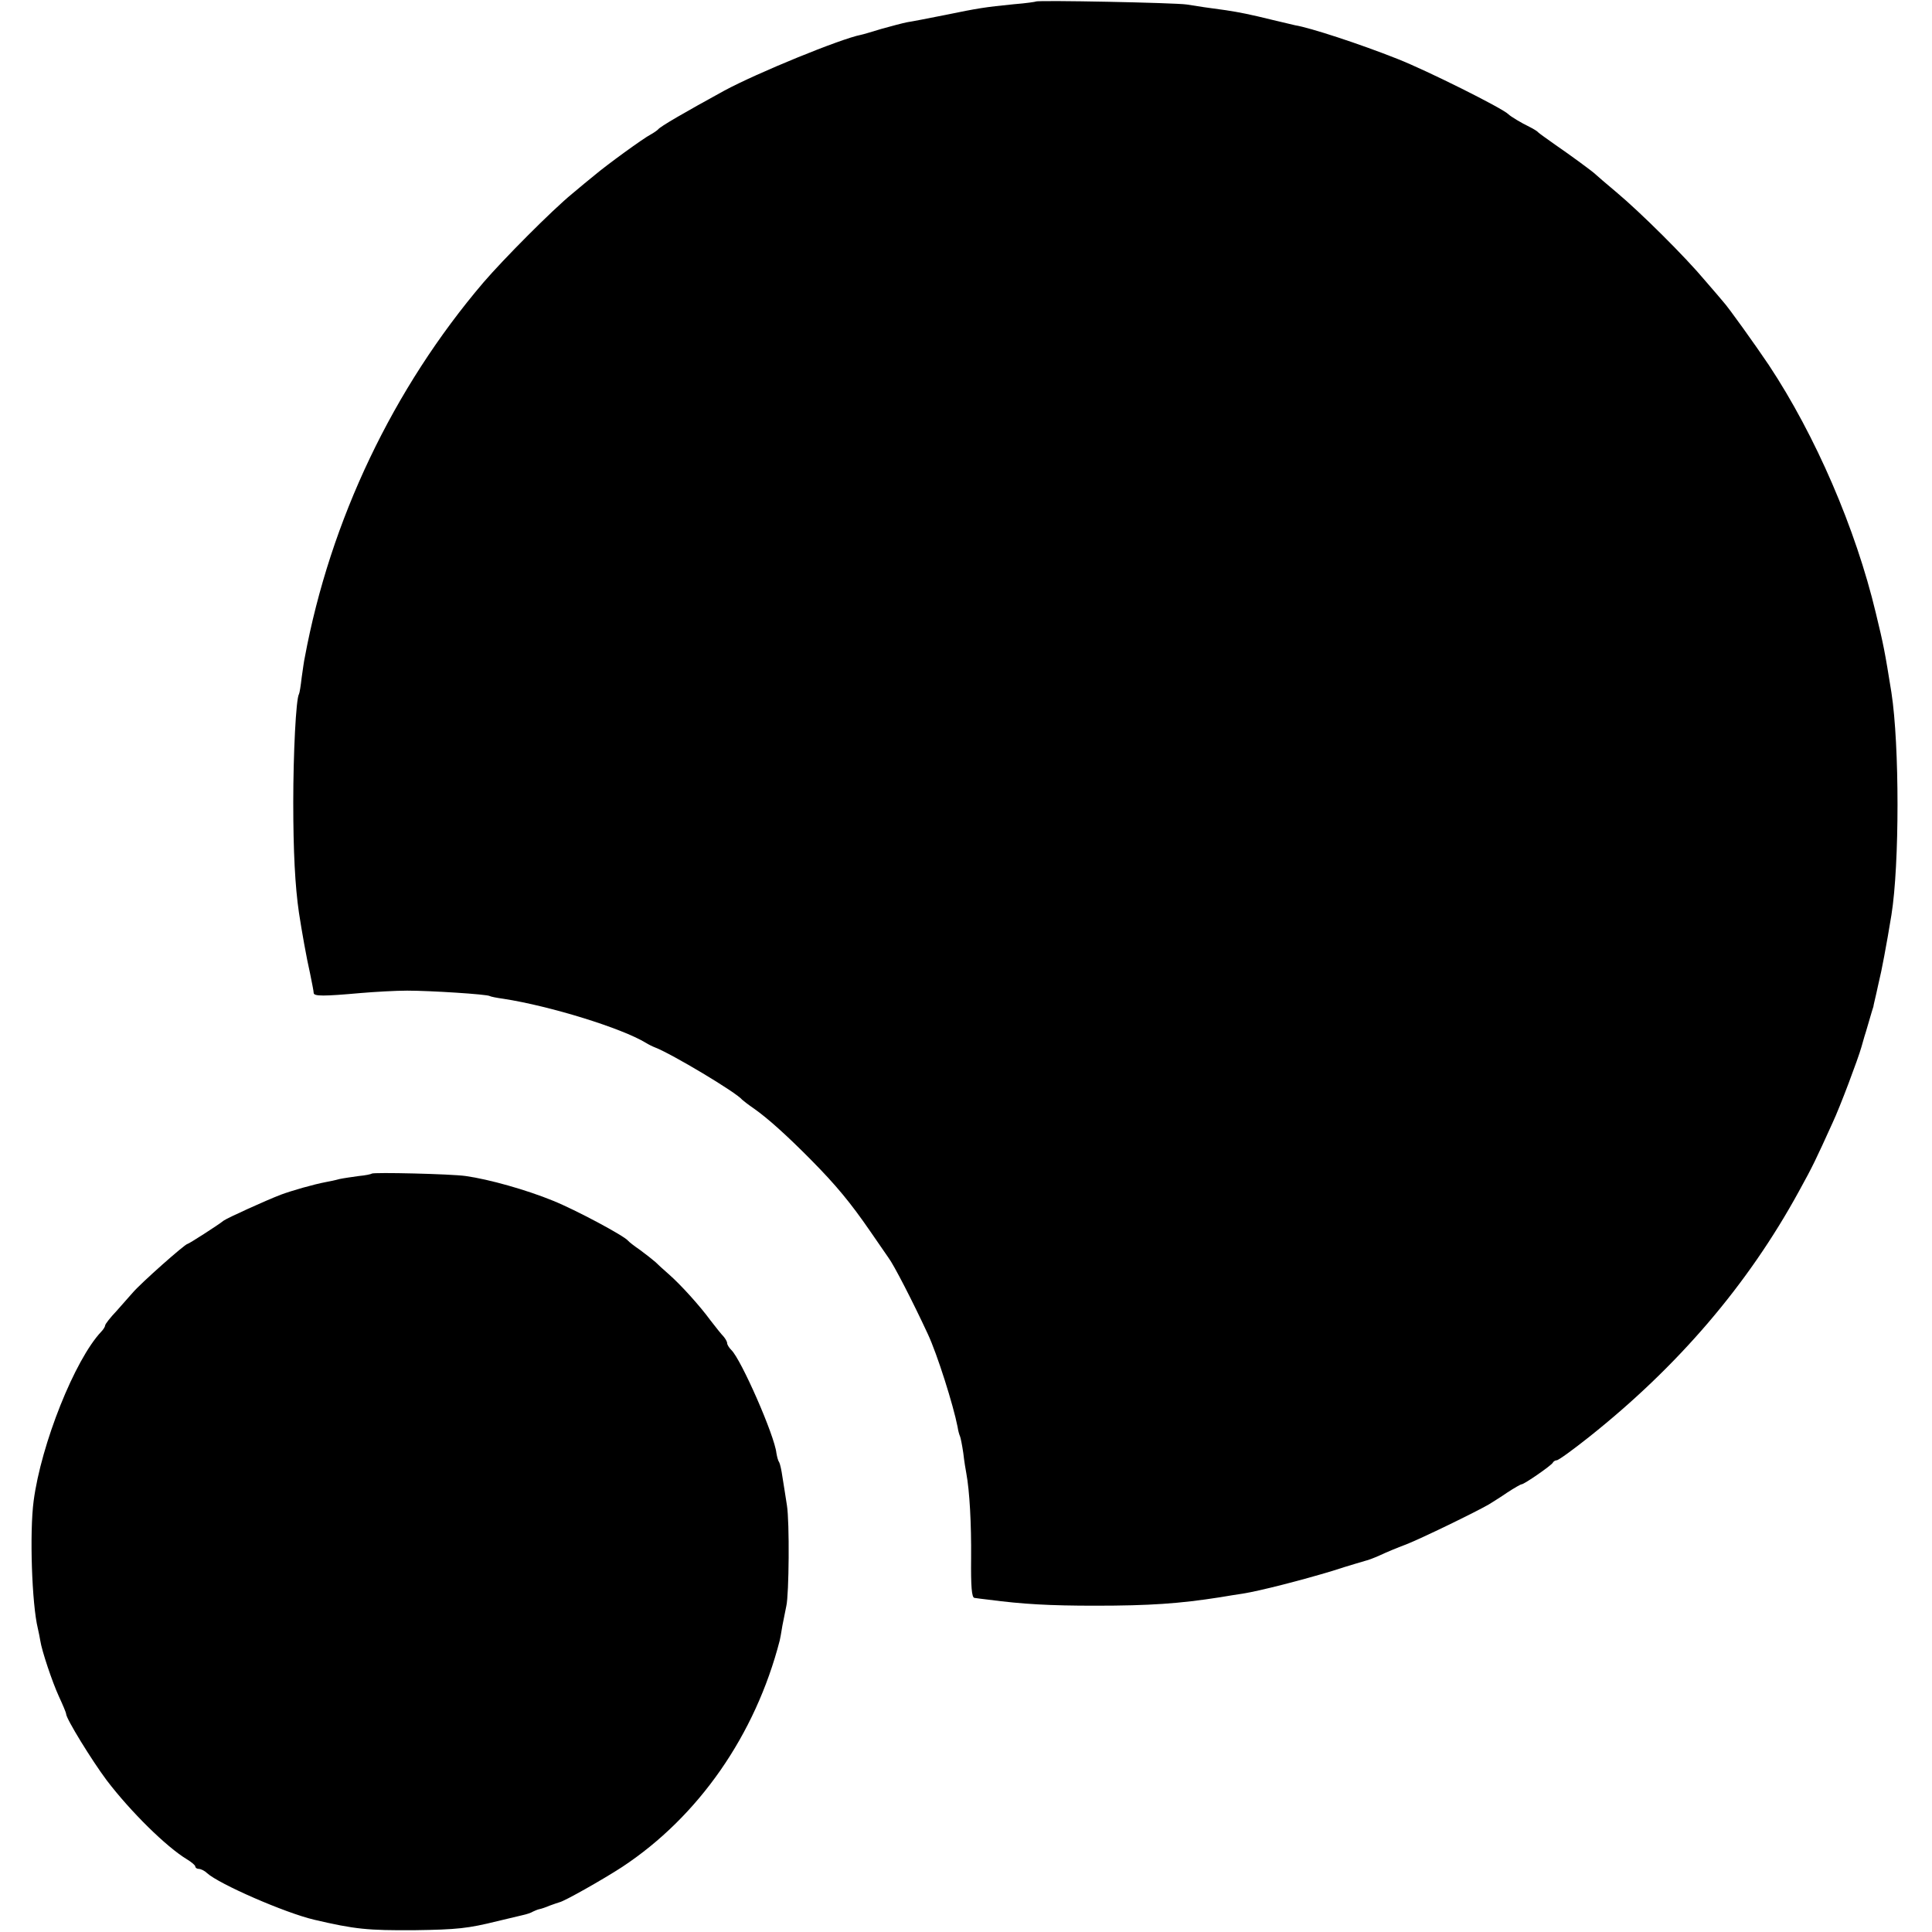
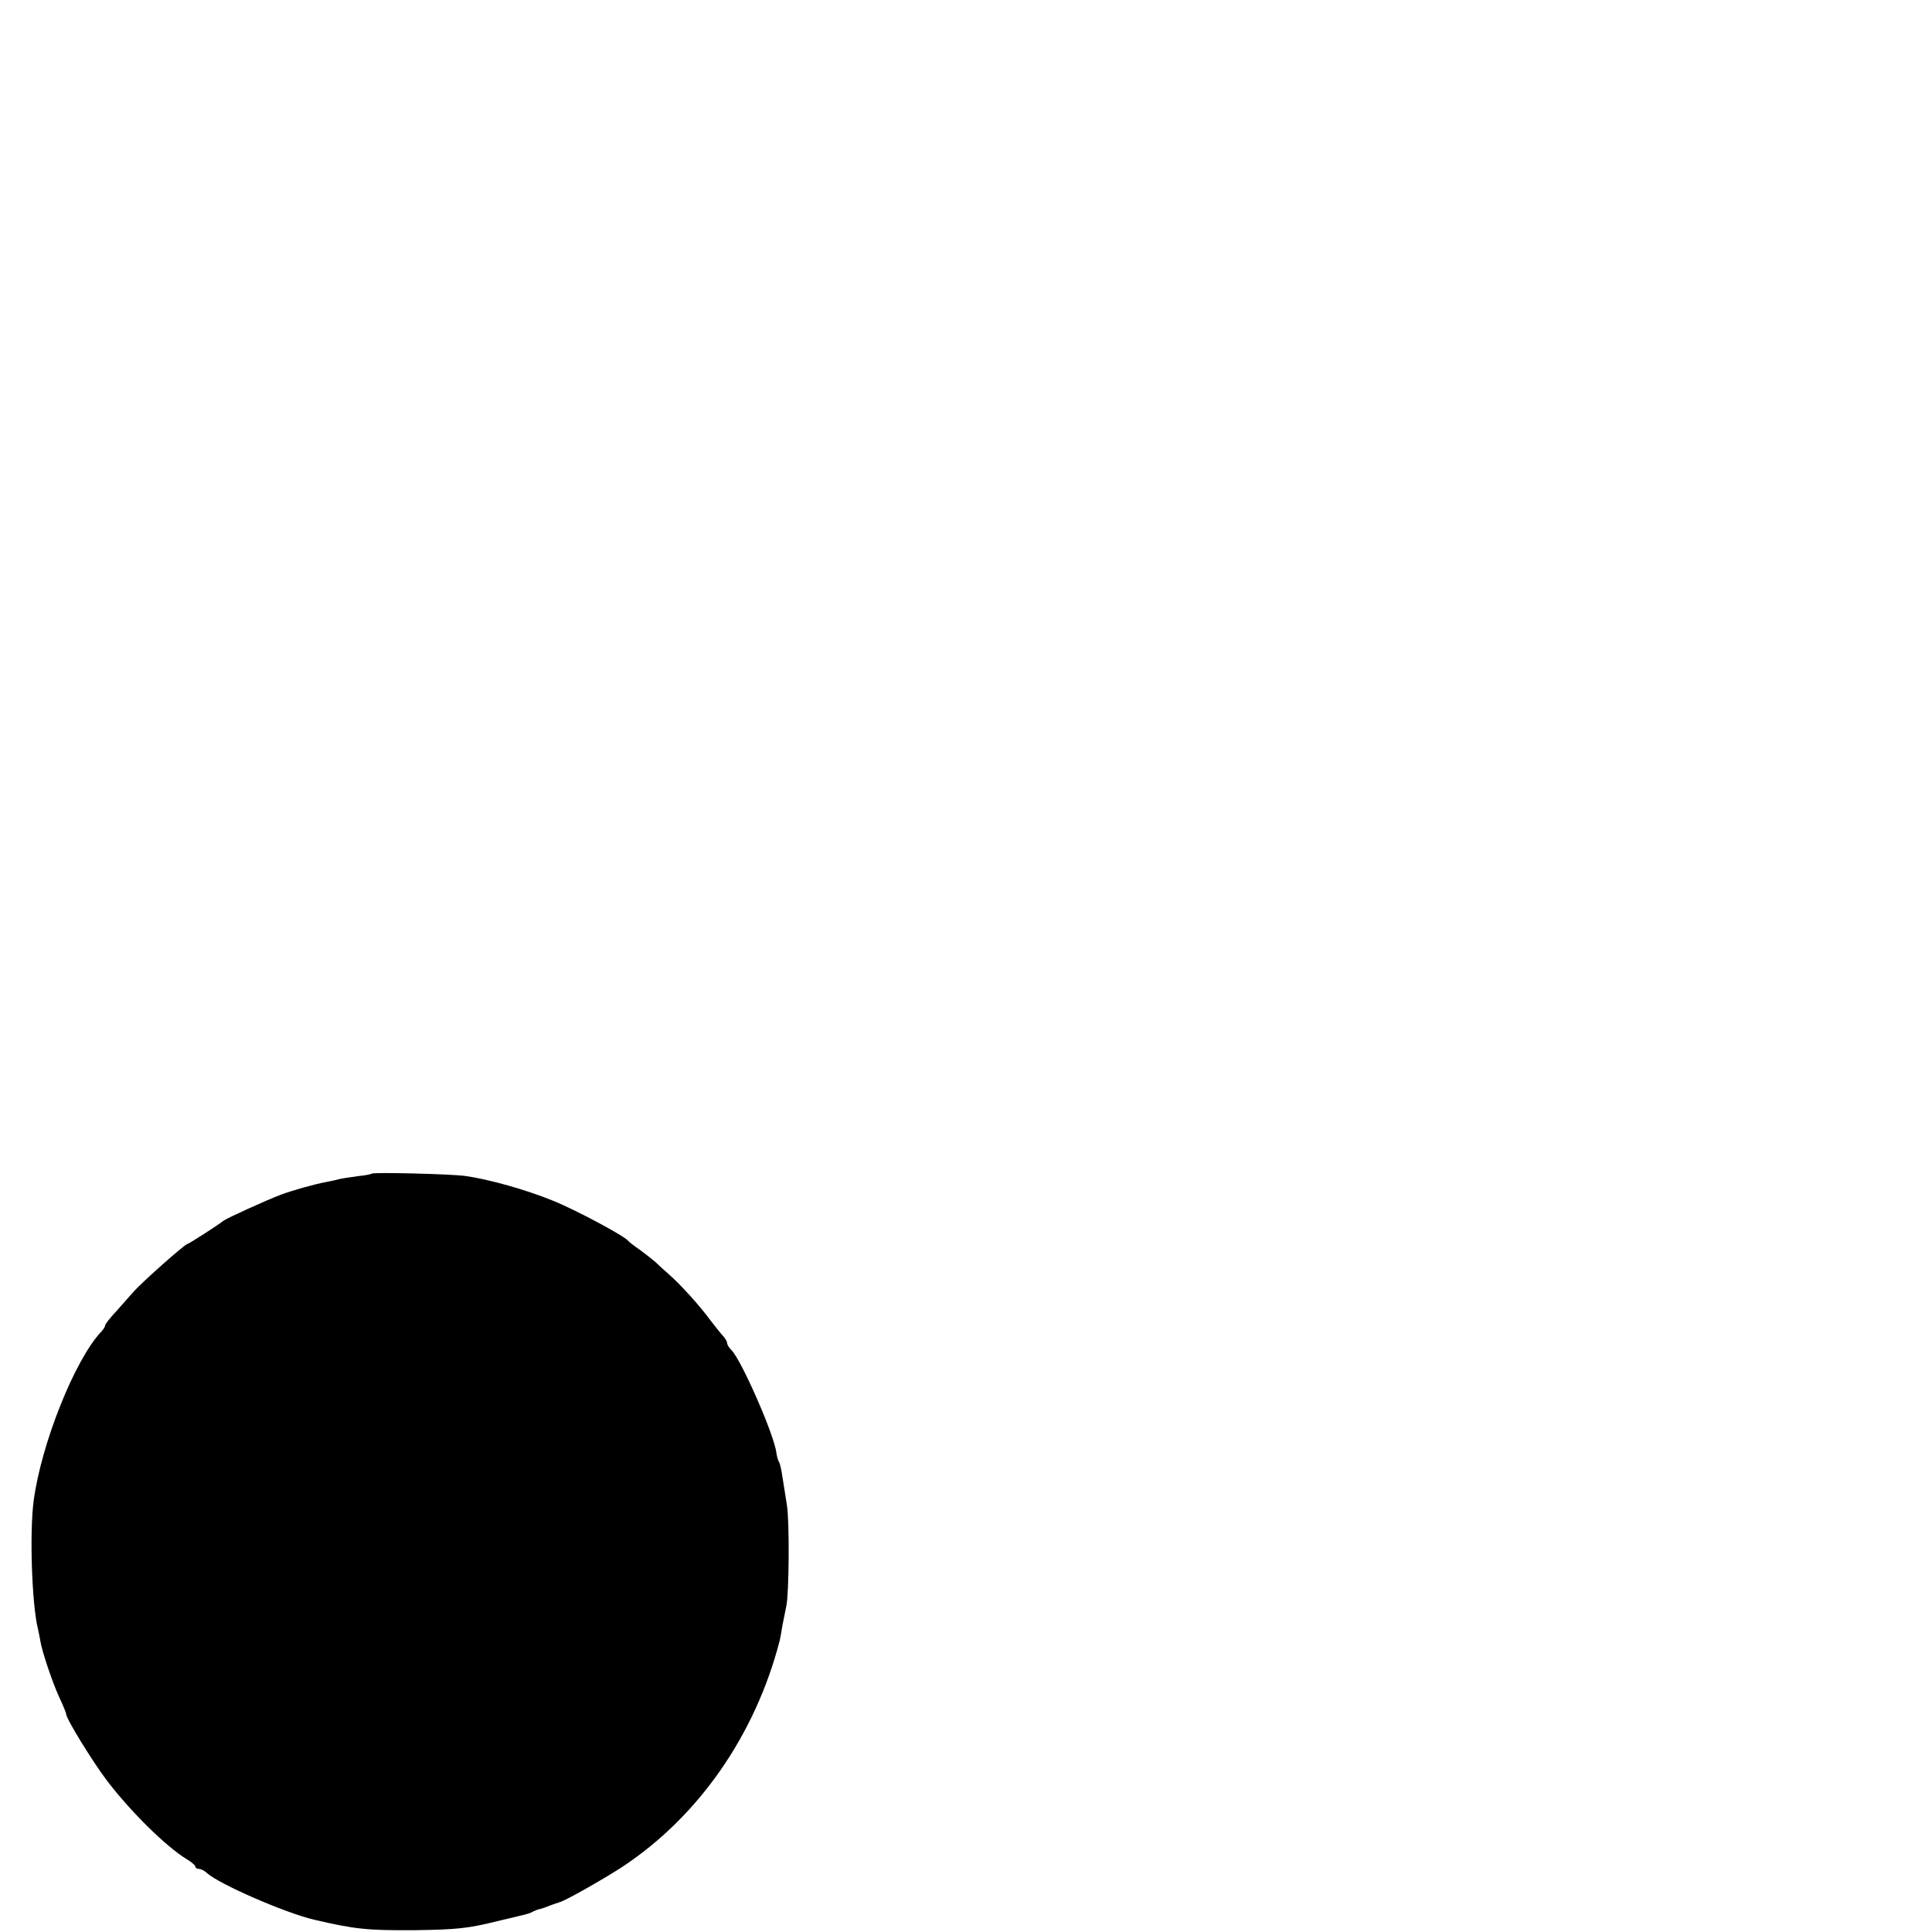
<svg xmlns="http://www.w3.org/2000/svg" version="1.0" width="643pt" height="643pt" viewBox="0 0 643 643" preserveAspectRatio="xMidYMid meet">
  <g transform="translate(0,643) scale(0.1,-0.1)" fill="#000000" stroke="none">
-     <path d="M3448 6425 c-1 -1 -34 -6 -73 -9 -99 -10 -118 -13 -230 -36 -55 -11 -112 -22 -126 -24 -15 -3 -53 -13 -85 -22 -33 -10 -63 -19 -69 -20 -67 -13 -346 -127 -455 -186 -131 -72 -213 -119 -220 -129 -3 -3 -14 -11 -25 -17 -22 -11 -146 -101 -186 -135 -15 -12 -49 -40 -75 -62 -67 -55 -228 -217 -295 -295 -300 -352 -510 -791 -595 -1250 -2 -8 -6 -37 -10 -65 -3 -27 -7 -52 -9 -55 -10 -16 -19 -199 -19 -360 0 -163 6 -280 19 -368 9 -59 25 -150 37 -202 6 -30 12 -59 12 -65 1 -11 33 -11 156 0 47 4 117 8 155 8 77 0 266 -12 275 -18 3 -2 23 -6 45 -9 156 -24 395 -98 475 -147 8 -5 22 -12 30 -15 55 -21 271 -150 290 -174 3 -3 21 -17 40 -30 44 -31 106 -86 190 -171 82 -83 131 -142 197 -238 29 -42 56 -81 60 -87 17 -22 81 -146 131 -254 31 -66 85 -237 99 -309 2 -14 6 -27 8 -31 2 -4 7 -29 11 -56 3 -27 8 -57 10 -67 11 -59 17 -168 16 -283 -1 -94 2 -131 11 -132 7 -1 28 -4 47 -6 114 -15 204 -20 355 -20 182 0 281 7 415 28 25 4 59 10 75 12 58 9 201 46 300 76 55 18 105 32 111 34 6 1 27 9 45 17 19 9 59 26 89 37 51 20 230 107 275 133 11 7 39 24 62 40 23 15 44 27 47 27 9 0 101 64 104 72 2 4 8 8 13 8 6 0 54 35 107 77 297 236 529 507 699 818 46 83 58 109 112 228 25 53 85 213 96 252 5 17 9 32 10 35 1 3 8 25 15 50 7 25 14 47 15 50 0 3 5 23 10 45 5 22 9 42 10 45 5 18 24 116 40 215 27 168 27 565 0 740 -22 137 -26 158 -52 265 -67 281 -201 591 -356 825 -43 64 -135 193 -152 211 -5 6 -32 38 -60 70 -66 79 -215 227 -295 294 -36 30 -67 57 -70 60 -9 9 -84 64 -135 99 -27 19 -52 37 -55 40 -3 4 -16 12 -30 19 -27 13 -62 34 -70 42 -20 20 -270 145 -369 184 -126 50 -291 104 -341 112 -8 2 -42 10 -76 18 -73 18 -108 25 -154 32 -60 8 -94 13 -130 19 -39 6 -496 15 -502 10z" />
-     <path d="M1237 2524 c-2 -2 -21 -6 -43 -8 -21 -3 -50 -7 -64 -10 -14 -4 -34 -8 -45 -10 -42 -8 -112 -28 -150 -42 -52 -20 -177 -77 -190 -86 -20 -16 -117 -78 -121 -78 -8 0 -155 -130 -183 -163 -9 -10 -33 -37 -53 -60 -21 -22 -38 -44 -38 -48 0 -4 -6 -14 -13 -21 -88 -93 -200 -374 -225 -563 -14 -105 -6 -344 14 -425 3 -14 7 -32 8 -40 5 -34 40 -138 62 -186 13 -28 24 -54 24 -58 0 -16 85 -154 135 -221 80 -105 199 -222 267 -263 15 -9 28 -20 28 -24 0 -4 5 -8 12 -8 6 0 19 -6 27 -14 41 -37 259 -132 356 -155 137 -32 178 -36 335 -35 142 2 178 6 275 30 33 8 71 17 84 20 14 3 29 8 35 12 6 3 16 7 21 8 6 1 21 6 35 12 14 5 28 10 32 11 16 3 145 76 208 117 255 168 444 440 525 754 1 3 5 25 9 50 5 25 11 54 13 65 9 38 11 280 2 335 -5 30 -11 73 -15 95 -3 22 -8 44 -11 49 -4 5 -7 19 -9 30 -6 58 -117 311 -150 343 -8 8 -14 18 -14 23 0 5 -6 15 -12 22 -7 7 -26 31 -43 53 -35 48 -99 119 -139 154 -16 14 -37 33 -45 41 -9 8 -32 26 -51 40 -19 13 -37 27 -40 31 -13 16 -173 102 -250 133 -88 36 -212 71 -290 82 -49 7 -307 13 -313 8z" />
+     <path d="M1237 2524 c-2 -2 -21 -6 -43 -8 -21 -3 -50 -7 -64 -10 -14 -4 -34 -8 -45 -10 -42 -8 -112 -28 -150 -42 -52 -20 -177 -77 -190 -86 -20 -16 -117 -78 -121 -78 -8 0 -155 -130 -183 -163 -9 -10 -33 -37 -53 -60 -21 -22 -38 -44 -38 -48 0 -4 -6 -14 -13 -21 -88 -93 -200 -374 -225 -563 -14 -105 -6 -344 14 -425 3 -14 7 -32 8 -40 5 -34 40 -138 62 -186 13 -28 24 -54 24 -58 0 -16 85 -154 135 -221 80 -105 199 -222 267 -263 15 -9 28 -20 28 -24 0 -4 5 -8 12 -8 6 0 19 -6 27 -14 41 -37 259 -132 356 -155 137 -32 178 -36 335 -35 142 2 178 6 275 30 33 8 71 17 84 20 14 3 29 8 35 12 6 3 16 7 21 8 6 1 21 6 35 12 14 5 28 10 32 11 16 3 145 76 208 117 255 168 444 440 525 754 1 3 5 25 9 50 5 25 11 54 13 65 9 38 11 280 2 335 -5 30 -11 73 -15 95 -3 22 -8 44 -11 49 -4 5 -7 19 -9 30 -6 58 -117 311 -150 343 -8 8 -14 18 -14 23 0 5 -6 15 -12 22 -7 7 -26 31 -43 53 -35 48 -99 119 -139 154 -16 14 -37 33 -45 41 -9 8 -32 26 -51 40 -19 13 -37 27 -40 31 -13 16 -173 102 -250 133 -88 36 -212 71 -290 82 -49 7 -307 13 -313 8" />
  </g>
</svg>